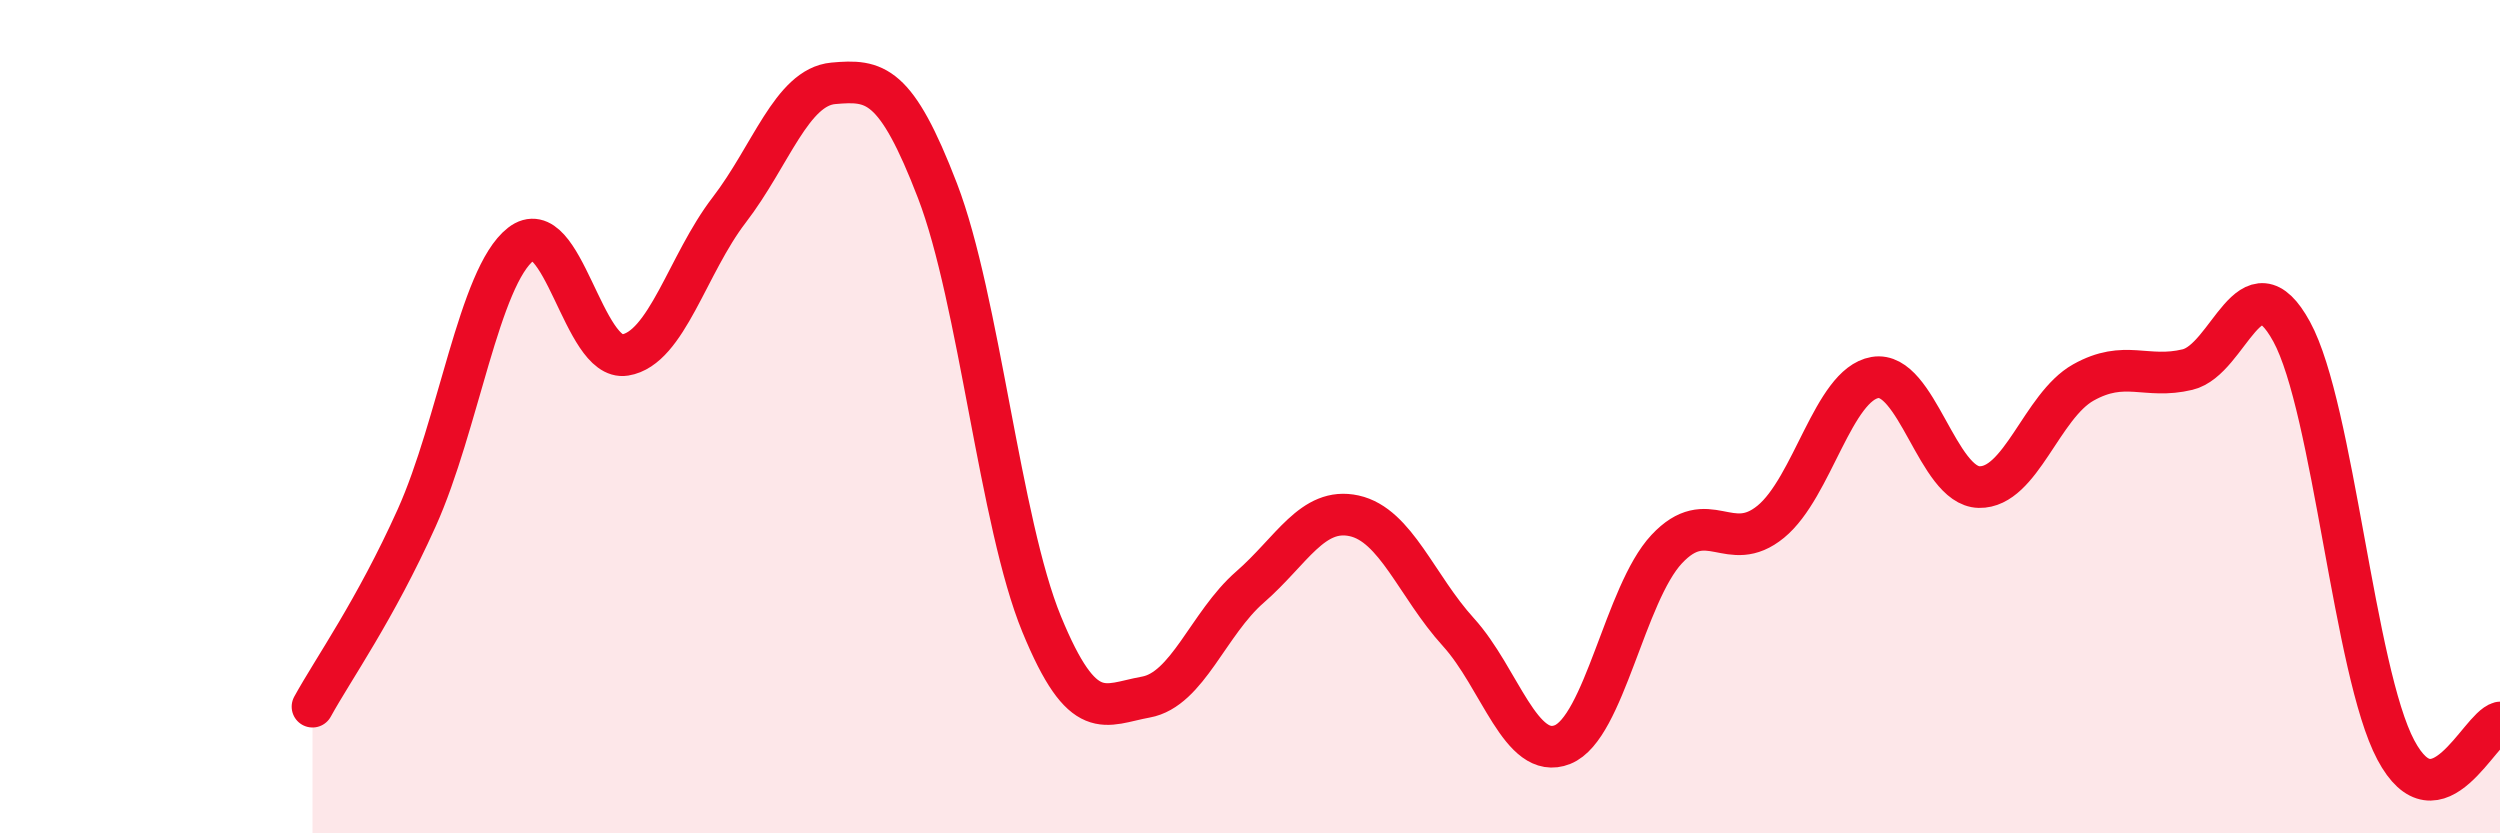
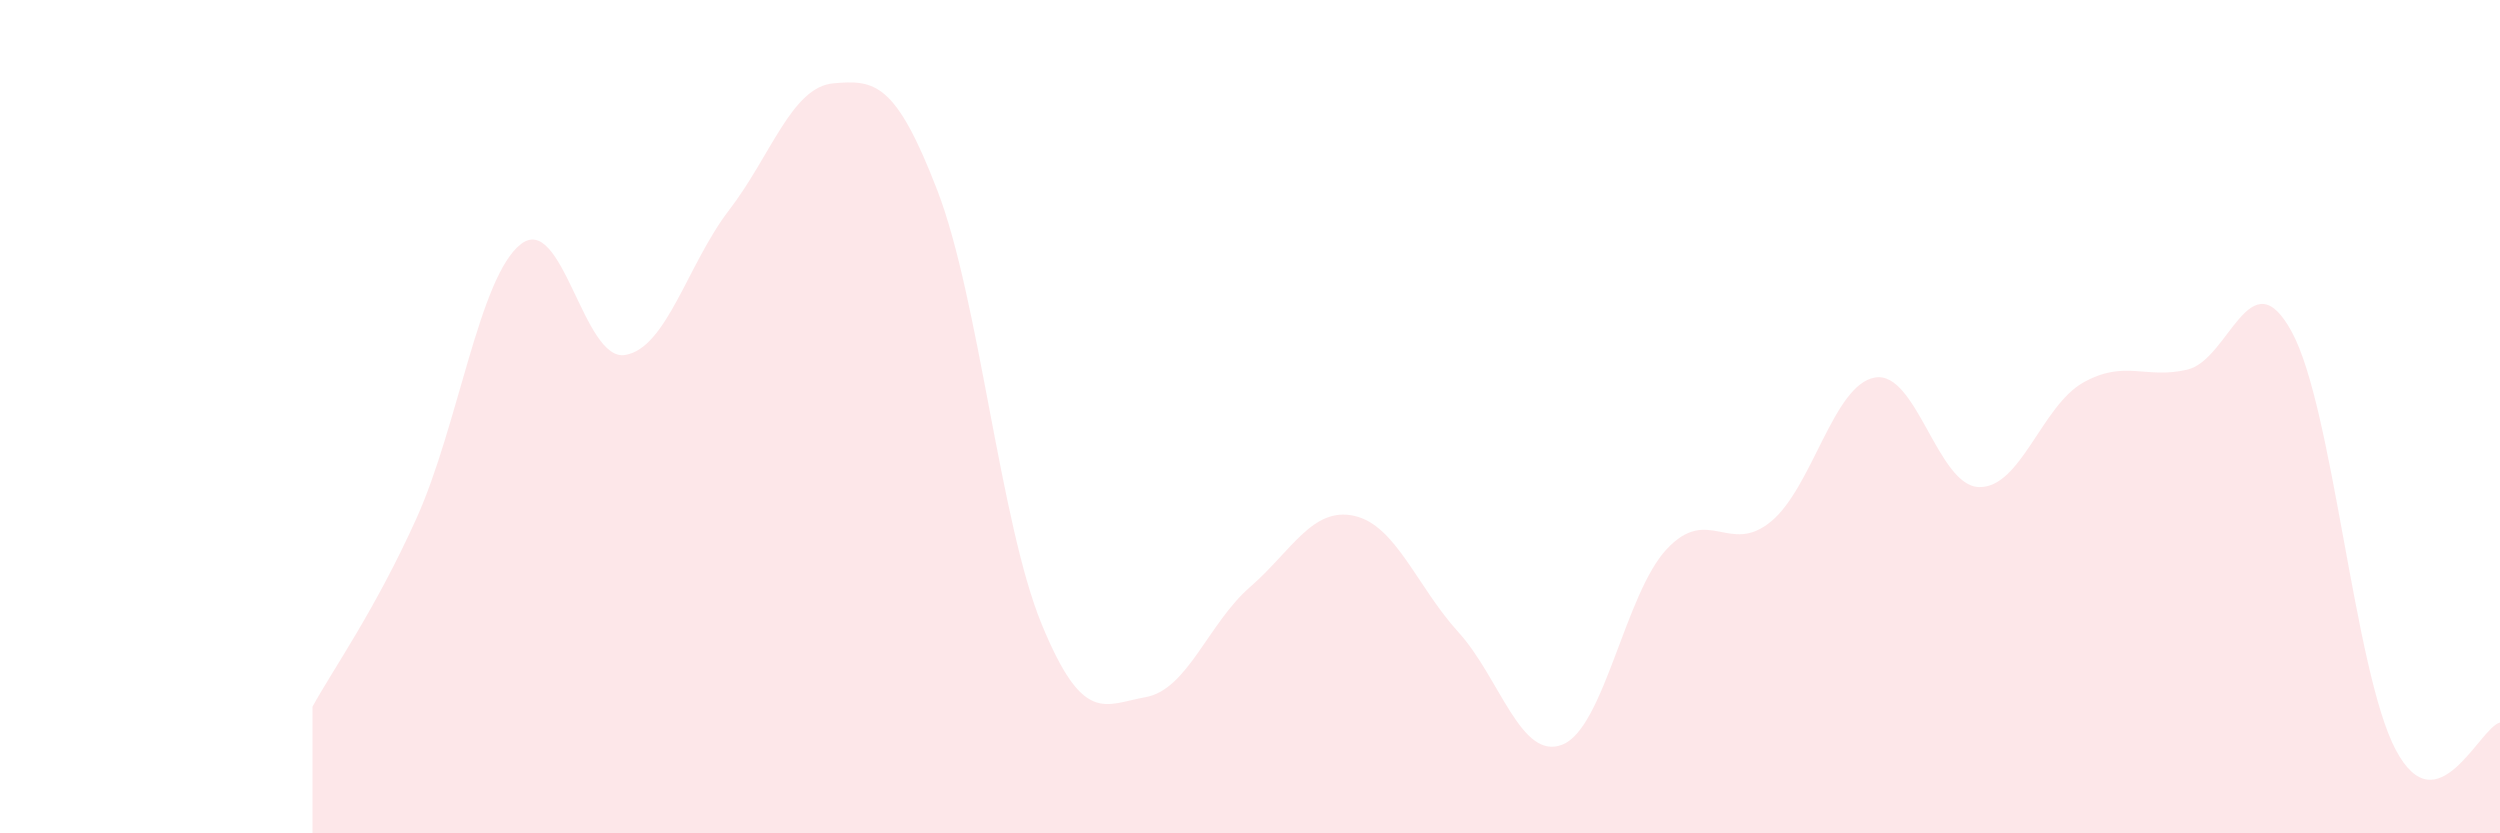
<svg xmlns="http://www.w3.org/2000/svg" width="60" height="20" viewBox="0 0 60 20">
  <path d="M 7.5,16.96 C 8,16.05 9,14.65 10,12.43 C 11,10.21 11.5,6.64 12.5,5.86 C 13.5,5.08 14,8.68 15,8.52 C 16,8.36 16.5,6.34 17.5,5.04 C 18.5,3.74 19,2.09 20,2 C 21,1.91 21.5,1.98 22.5,4.58 C 23.5,7.18 24,12.55 25,14.98 C 26,17.41 26.5,16.91 27.5,16.73 C 28.5,16.55 29,14.96 30,14.09 C 31,13.22 31.5,12.16 32.5,12.38 C 33.5,12.6 34,14.07 35,15.17 C 36,16.27 36.5,18.27 37.5,17.87 C 38.5,17.47 39,14.25 40,13.18 C 41,12.11 41.5,13.34 42.5,12.52 C 43.5,11.7 44,9.23 45,9.06 C 46,8.89 46.5,11.67 47.5,11.69 C 48.5,11.71 49,9.74 50,9.18 C 51,8.62 51.5,9.11 52.5,8.87 C 53.5,8.63 54,6.13 55,7.96 C 56,9.79 56.5,16.12 57.5,18 C 58.5,19.88 59.5,17.47 60,17.34L60 20L7.5 20Z" fill="#EB0A25" opacity="0.1" stroke-linecap="round" stroke-linejoin="round" />
-   <path d="M 7.5,16.96 C 8,16.05 9,14.65 10,12.43 C 11,10.21 11.5,6.64 12.5,5.86 C 13.5,5.08 14,8.68 15,8.52 C 16,8.36 16.5,6.34 17.5,5.04 C 18.5,3.74 19,2.09 20,2 C 21,1.91 21.5,1.98 22.5,4.58 C 23.5,7.18 24,12.55 25,14.98 C 26,17.41 26.5,16.91 27.5,16.73 C 28.5,16.55 29,14.96 30,14.09 C 31,13.22 31.5,12.16 32.5,12.38 C 33.5,12.6 34,14.07 35,15.17 C 36,16.27 36.5,18.27 37.5,17.87 C 38.5,17.47 39,14.25 40,13.18 C 41,12.11 41.5,13.34 42.5,12.52 C 43.5,11.7 44,9.23 45,9.06 C 46,8.89 46.5,11.67 47.5,11.69 C 48.5,11.71 49,9.74 50,9.18 C 51,8.62 51.5,9.11 52.5,8.87 C 53.5,8.63 54,6.13 55,7.96 C 56,9.79 56.5,16.12 57.5,18 C 58.5,19.88 59.5,17.47 60,17.34" stroke="#EB0A25" stroke-width="1" fill="none" stroke-linecap="round" stroke-linejoin="round" />
</svg>